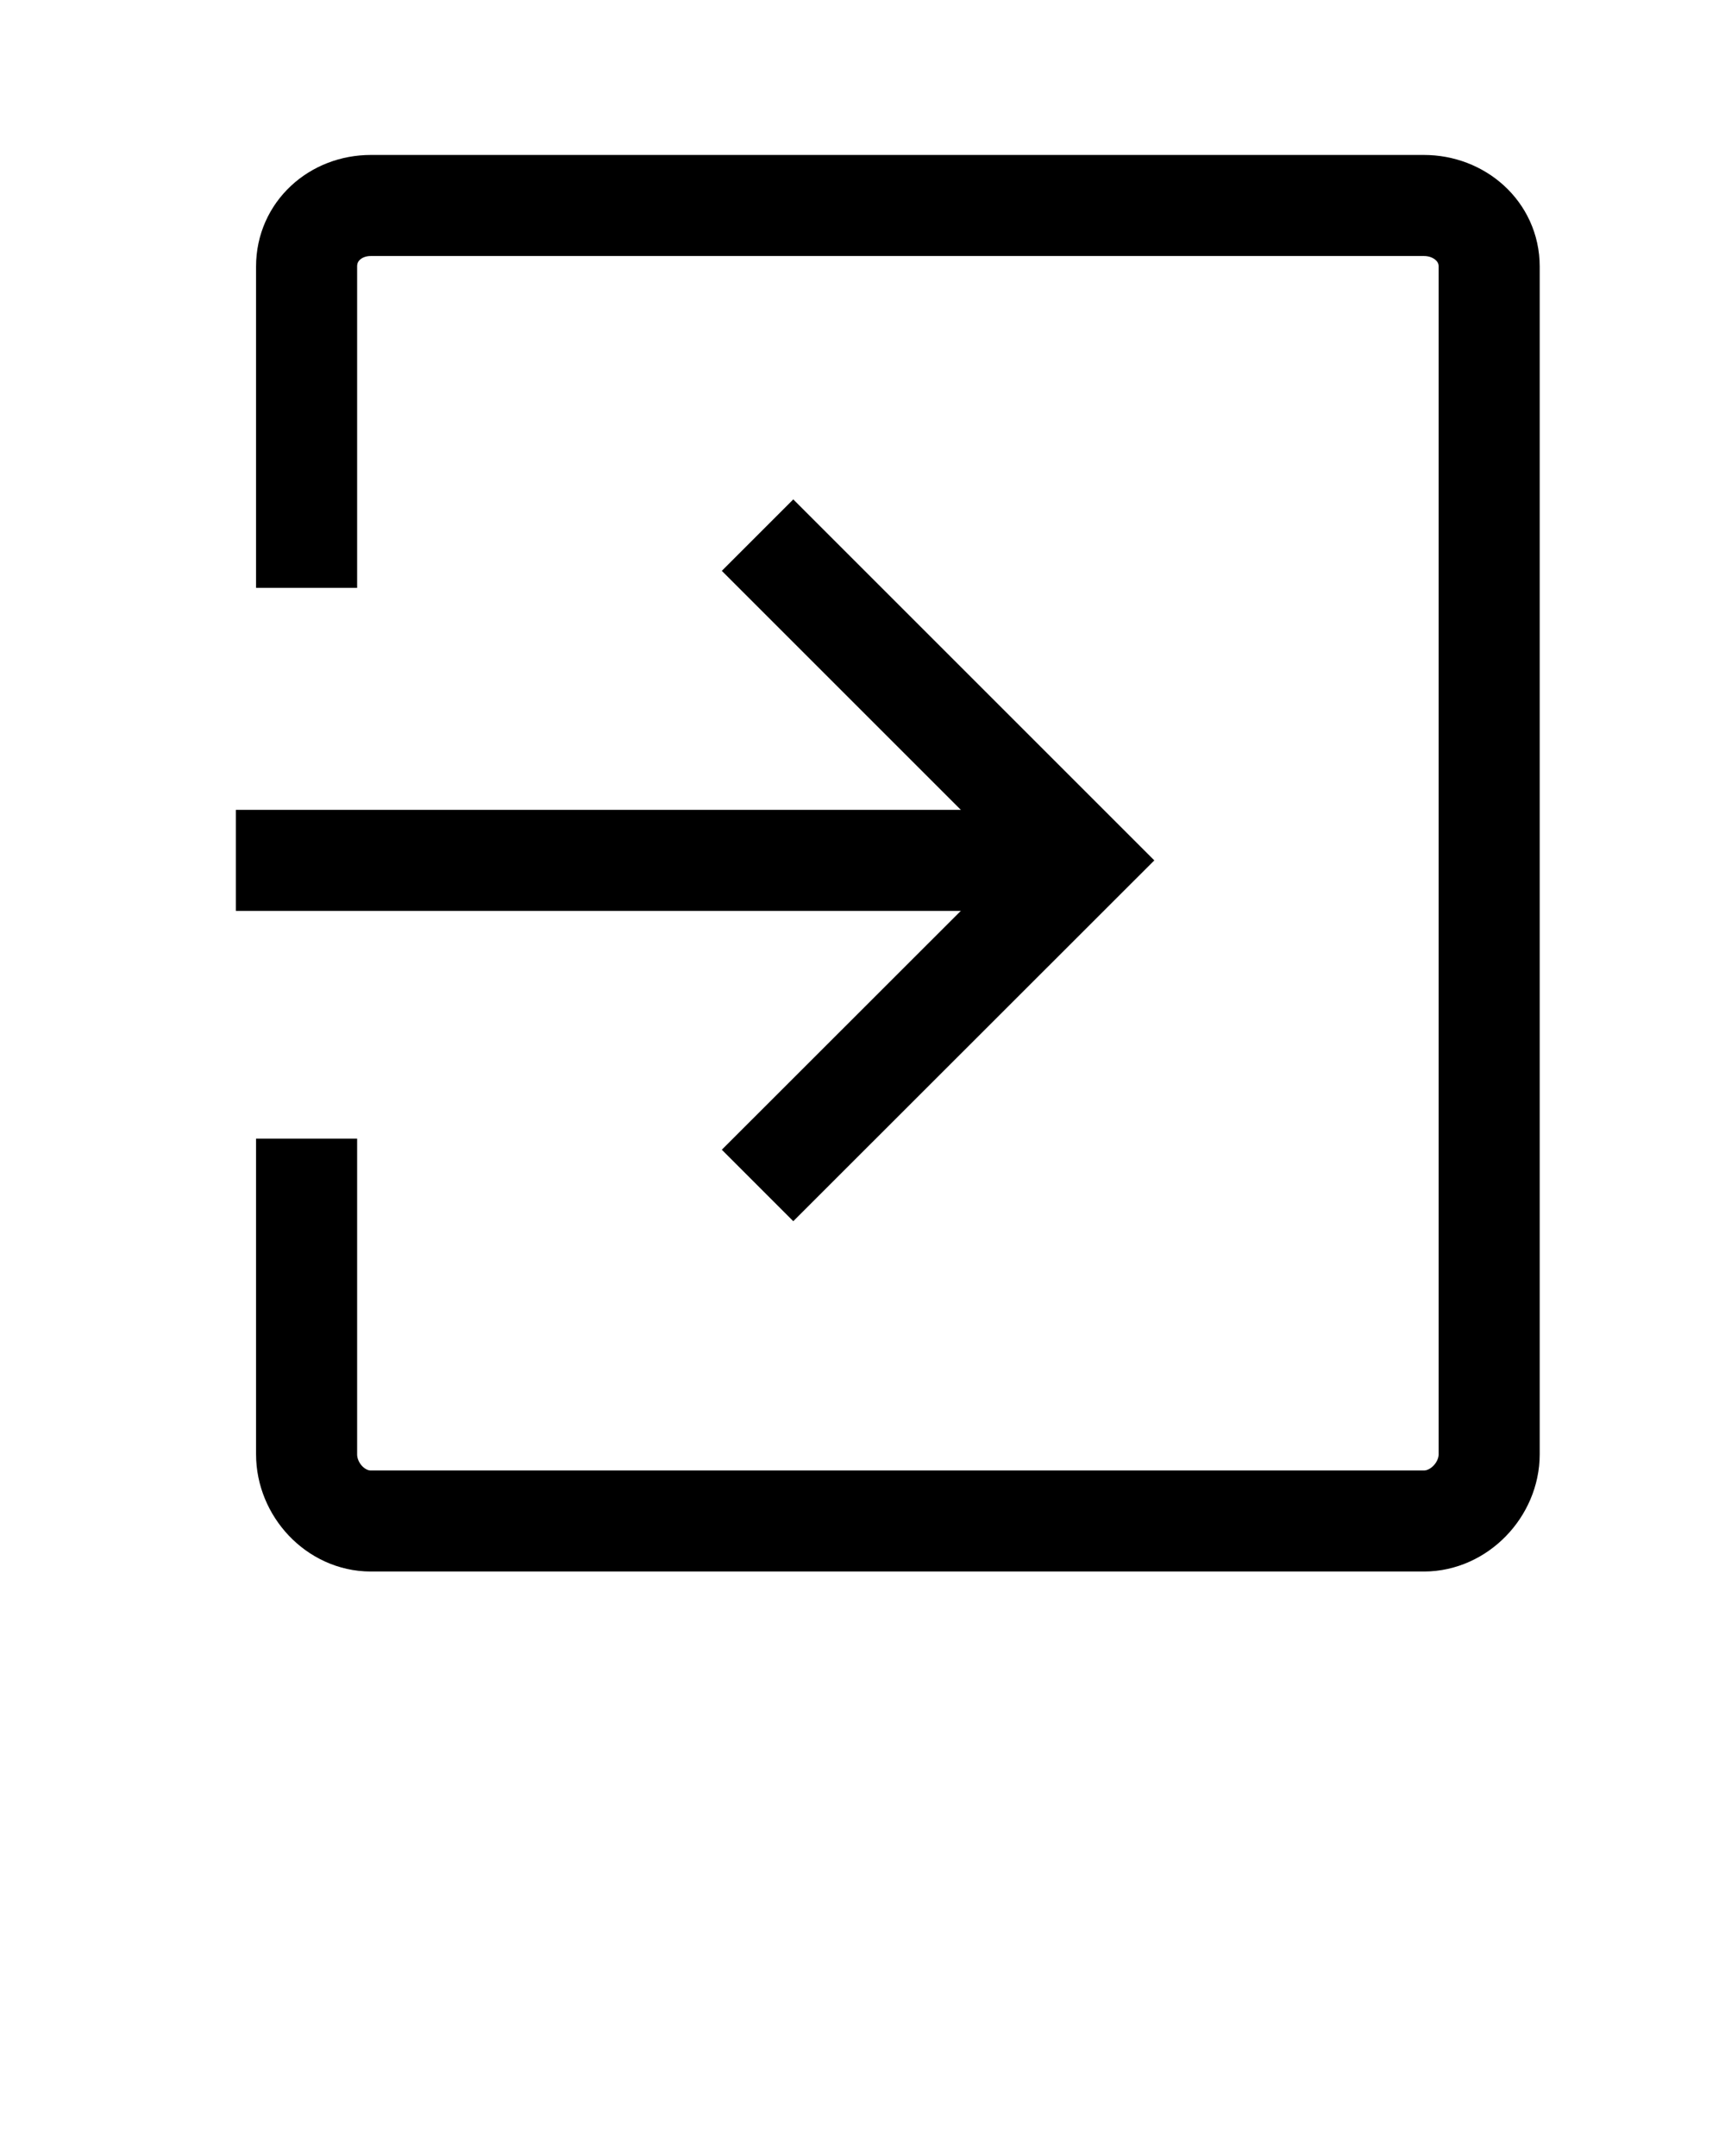
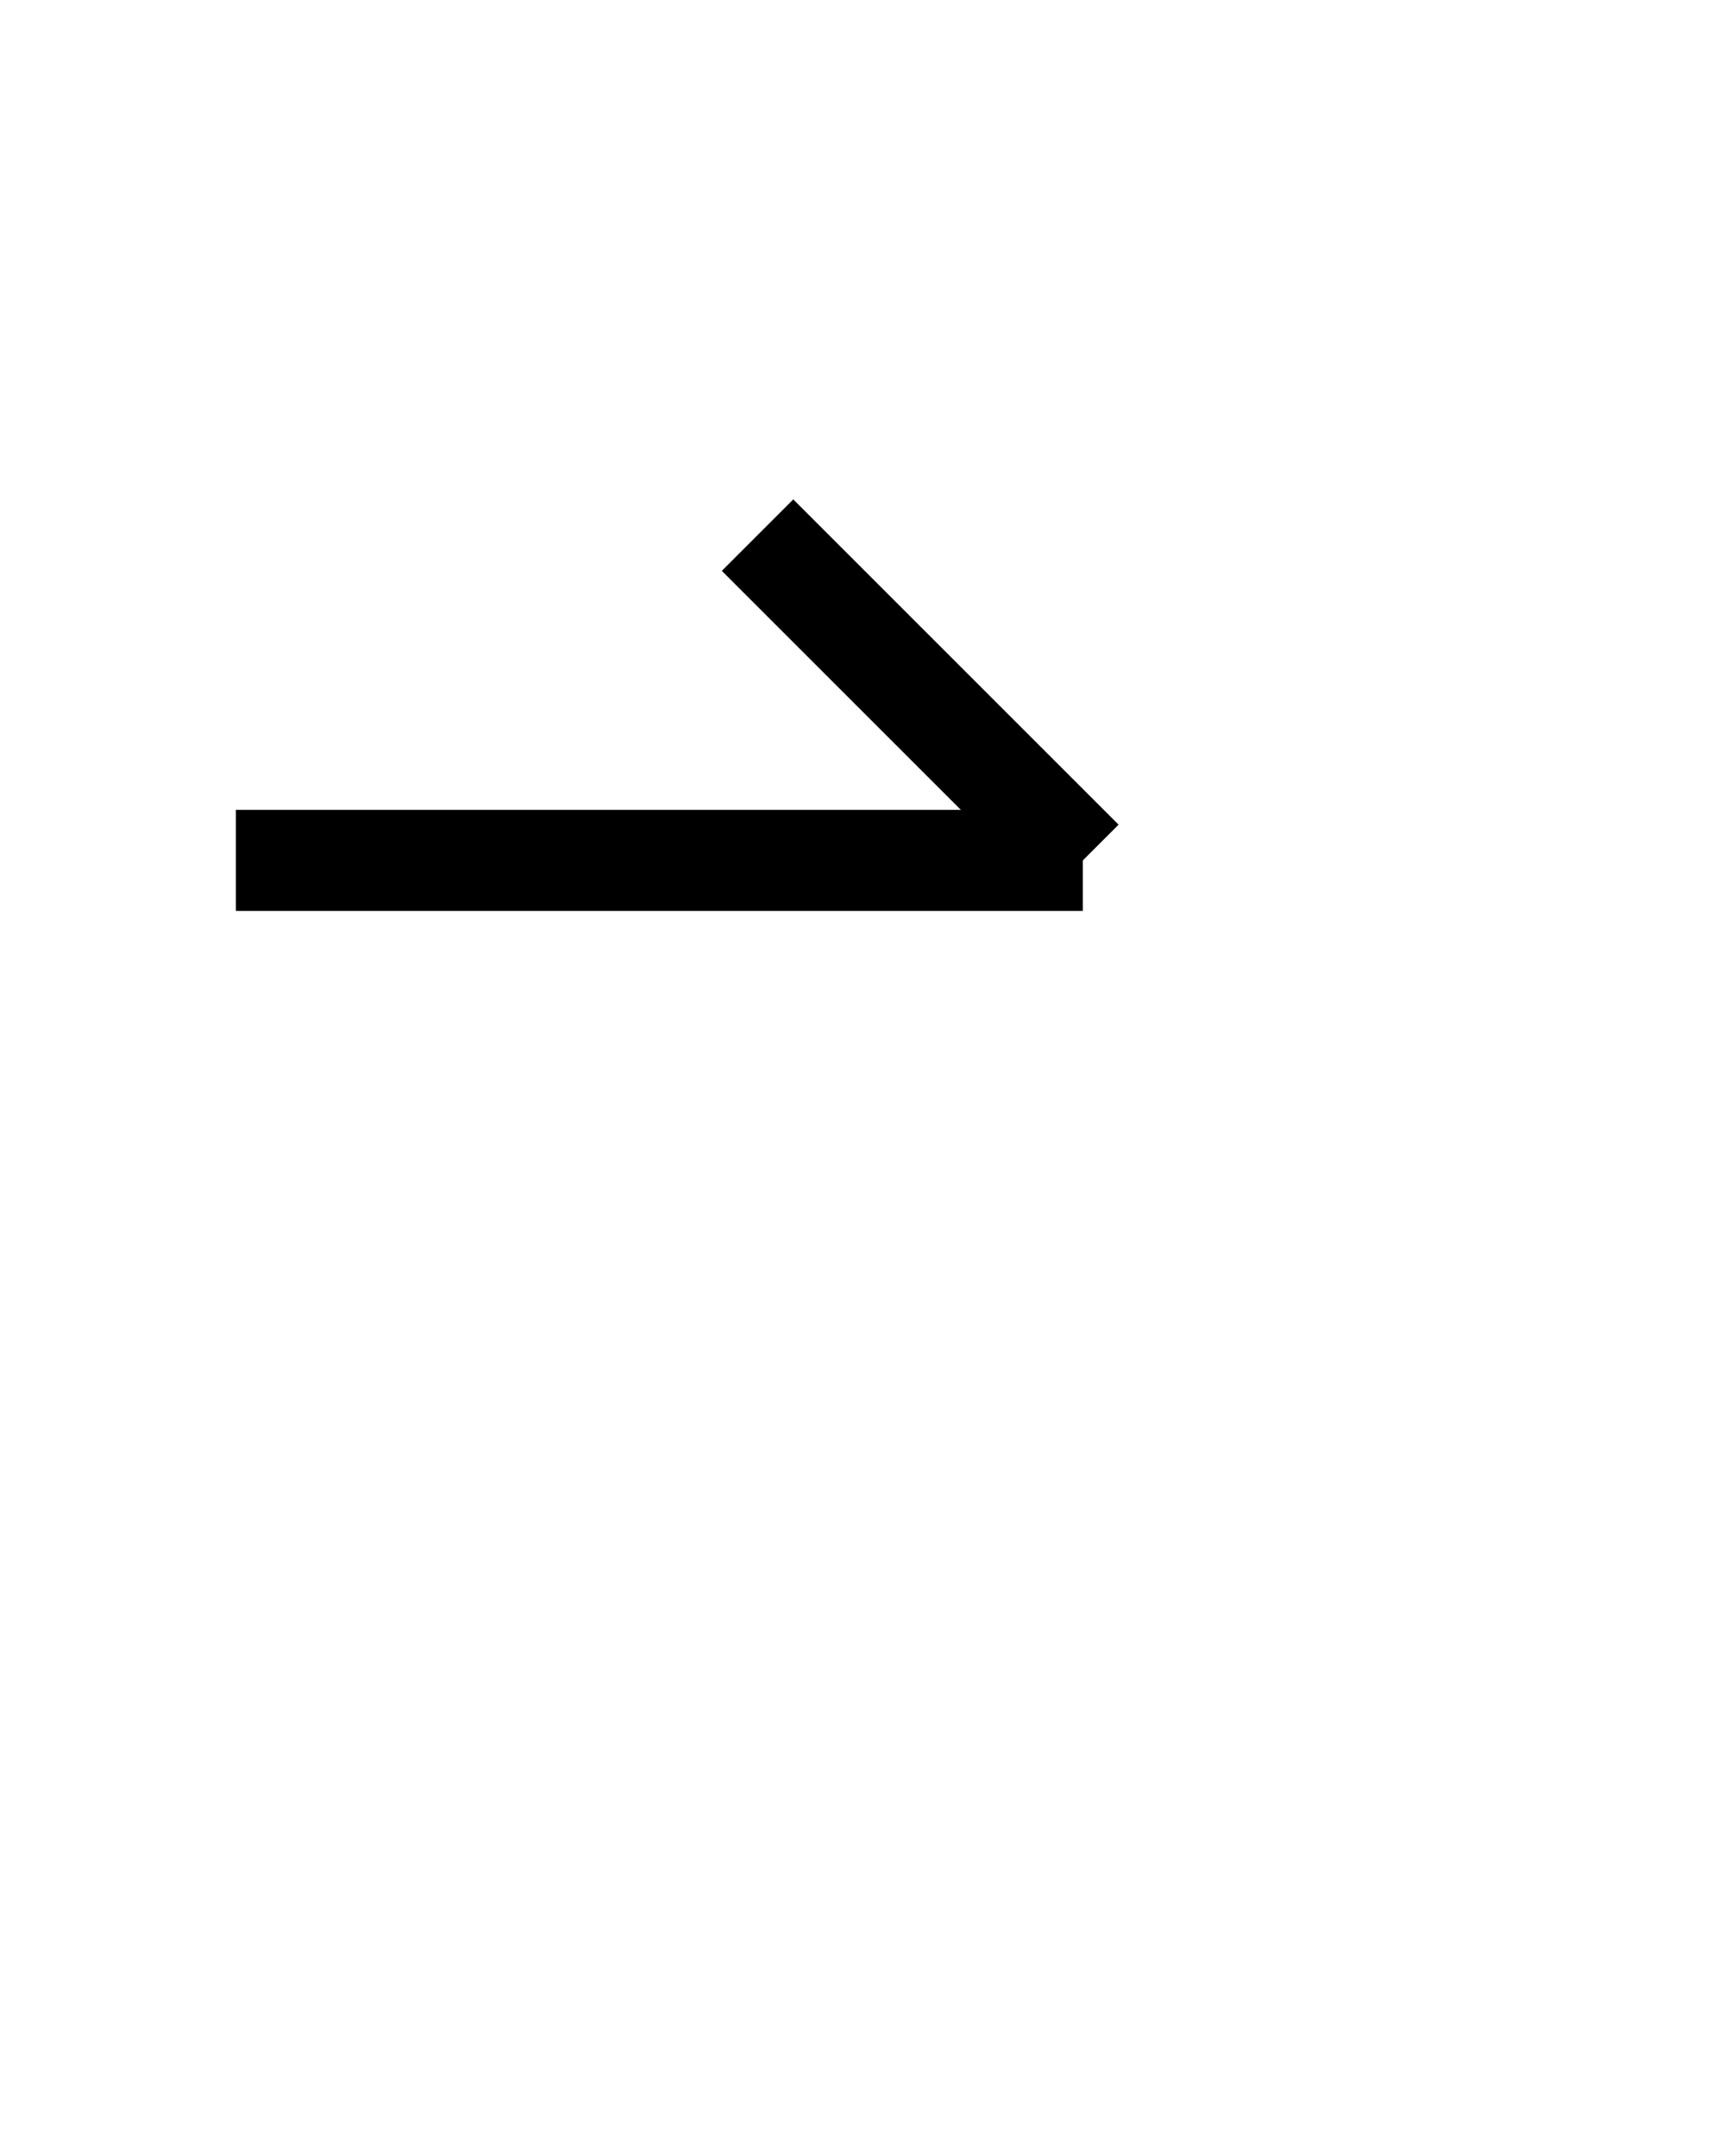
<svg xmlns="http://www.w3.org/2000/svg" width="1024" height="1280" viewBox="0 0 1024 1280" fill="none">
-   <path d="M182 349V158.2C182 137.3 199.2 122 220.1 122H845.3C866.2 122 884 137.3 884 158.2V863.4C884 884.3 866.2 903 845.3 903H220.1C199.2 903 182 884.3 182 863.4V676" stroke="black" stroke-width="60" stroke-miterlimit="10" />
-   <path d="M449.7 317.7L642.8 510.8L449.7 703.8" stroke="black" stroke-width="60" stroke-miterlimit="10" />
+   <path d="M449.7 317.7L642.8 510.8" stroke="black" stroke-width="60" stroke-miterlimit="10" />
  <path d="M140 510.8H642.8" stroke="black" stroke-width="60" stroke-miterlimit="10" />
</svg>